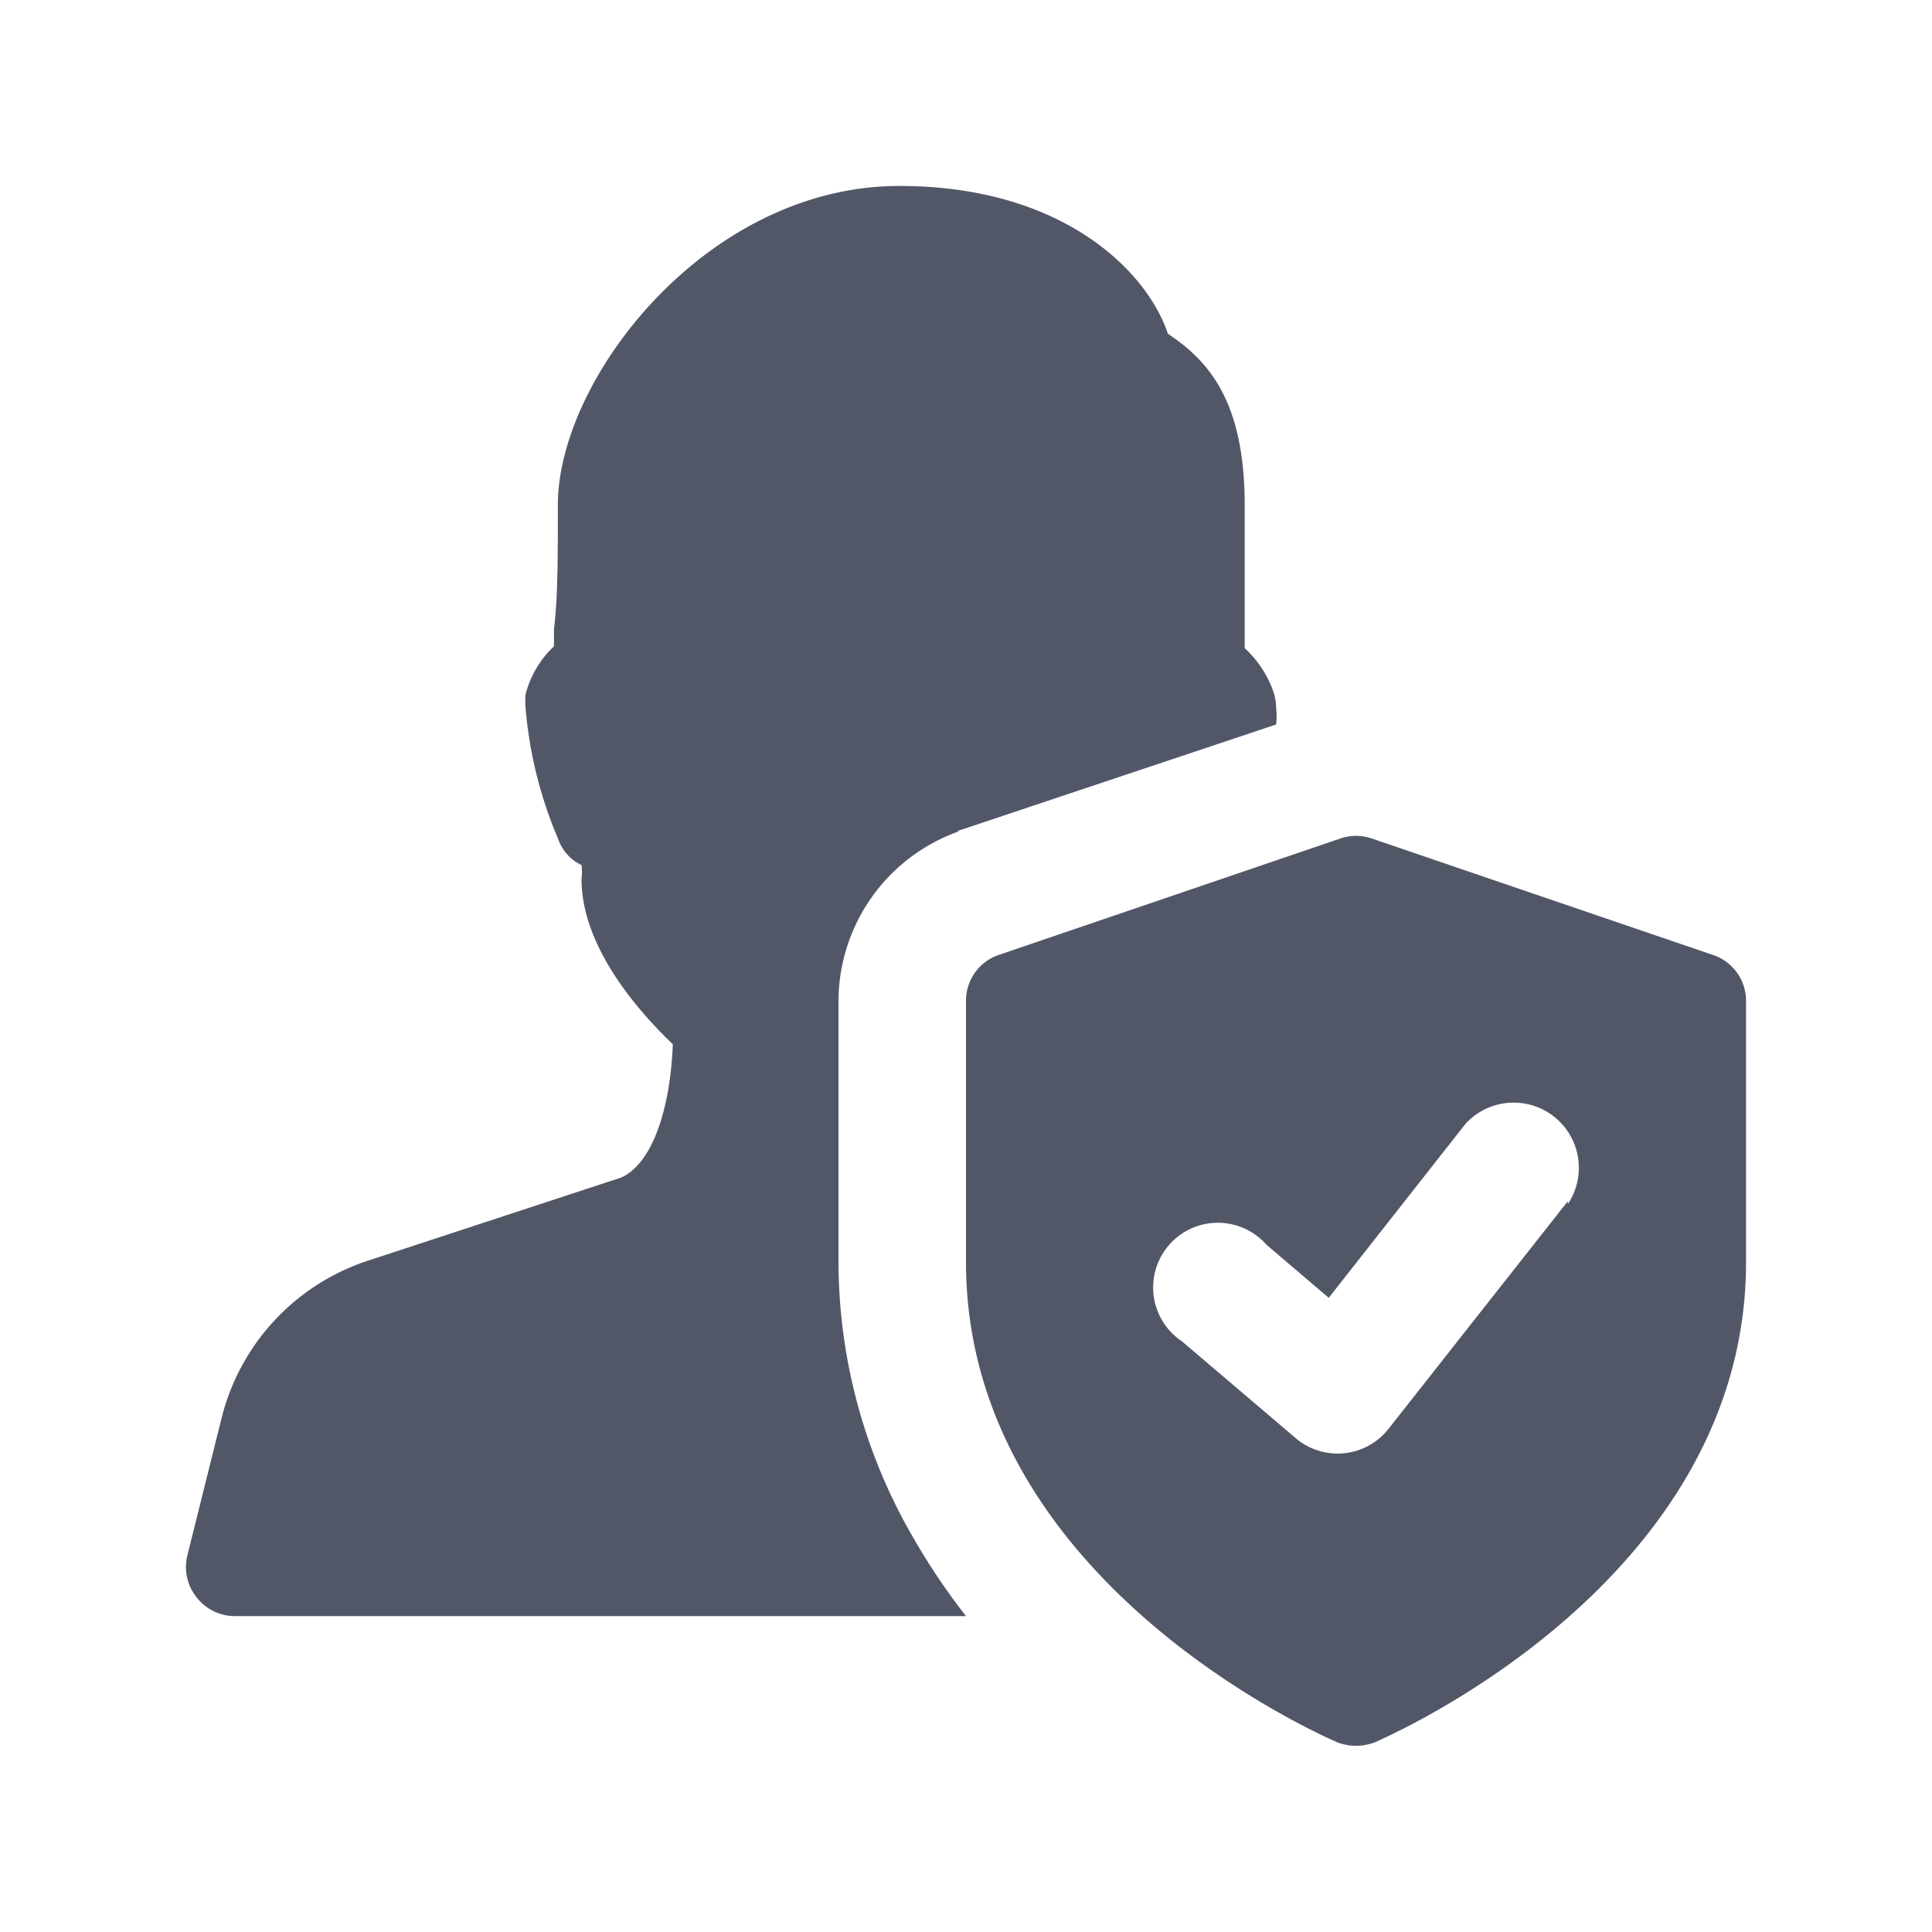
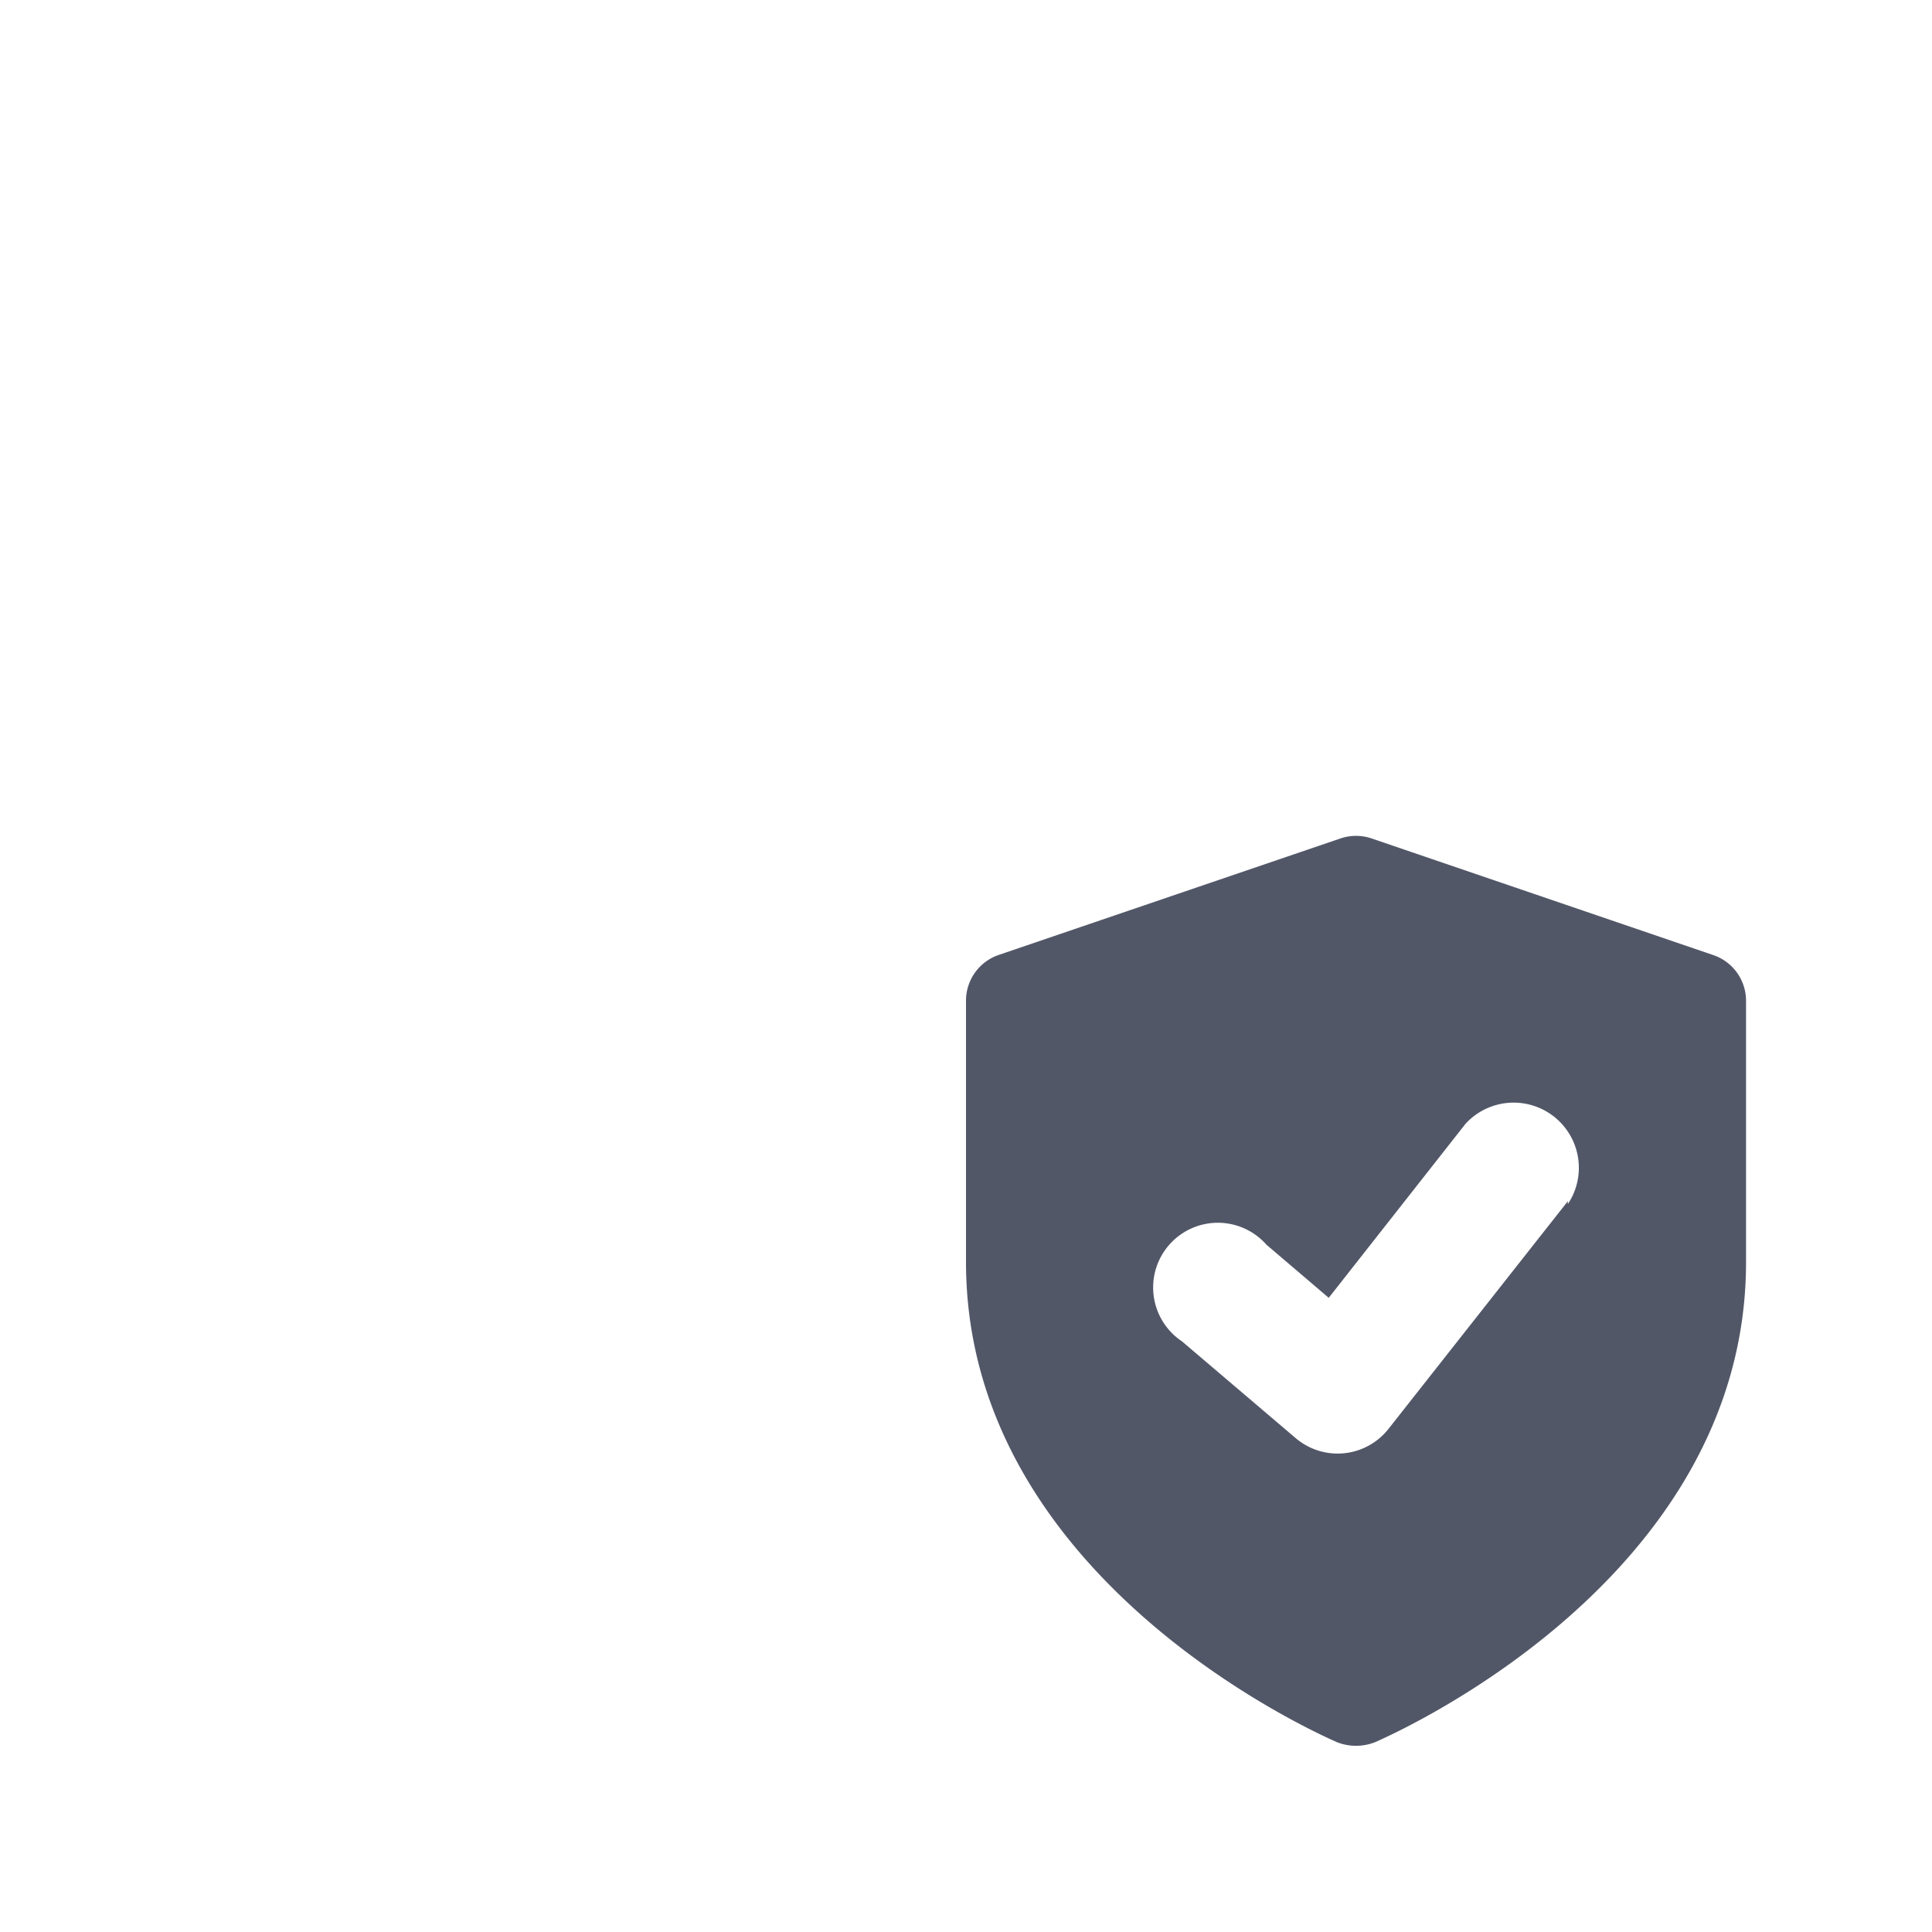
<svg xmlns="http://www.w3.org/2000/svg" viewBox="0 0 40 40">
  <defs>
    <style>.cls-1{fill:#525768;}.cls-2{fill:none;}</style>
  </defs>
  <g id="Layer_2" data-name="Layer 2">
    <g id="Layer_1-2" data-name="Layer 1">
-       <path class="cls-1" d="M19.81,17.21h0L26.42,15a1.42,1.42,0,0,0,0-.35,1,1,0,0,0-.06-.34,2.2,2.2,0,0,0-.59-.89V10.45c0-2.18-.78-3-1.59-3.54-.42-1.27-2.15-3.06-5.56-3.06-4,0-7.07,4-7.07,6.6,0,1.07,0,1.92-.08,2.57,0,.13,0,.25,0,.36a2.09,2.09,0,0,0-.59,1,1.86,1.86,0,0,0,0,.26,8.78,8.78,0,0,0,.68,2.74.92.92,0,0,0,.48.53,1.23,1.23,0,0,1,0,.29c0,1.43,1.22,2.78,1.89,3.42-.06,1.48-.48,2.5-1.07,2.76L7.59,26.11a4.6,4.6,0,0,0-3,3.24L3.88,32.2a1,1,0,0,0,.19.87,1,1,0,0,0,.79.39H20a13.81,13.81,0,0,1-1.13-1.69,11.4,11.4,0,0,1-1.51-5.65V20.73a3.74,3.74,0,0,1,2.5-3.52Z" />
      <path class="cls-1" d="M35.46,19.77,28.4,17.36a1,1,0,0,0-.65,0l-7.07,2.41a1,1,0,0,0-.68.95v5.41c0,6.6,7.37,9.8,7.68,9.94a1.08,1.08,0,0,0,.79,0c.31-.14,7.68-3.34,7.68-9.94V20.72a1,1,0,0,0-.69-.95Zm-3,5.1-3.71,4.71a1.34,1.34,0,0,1-1.93.19l-2.35-2a1.34,1.34,0,1,1,1.75-2l1.29,1.1,2.83-3.6a1.35,1.35,0,0,1,2.12,1.66Z" />
      <rect class="cls-2" width="40" height="40" />
    </g>
  </g>
</svg>